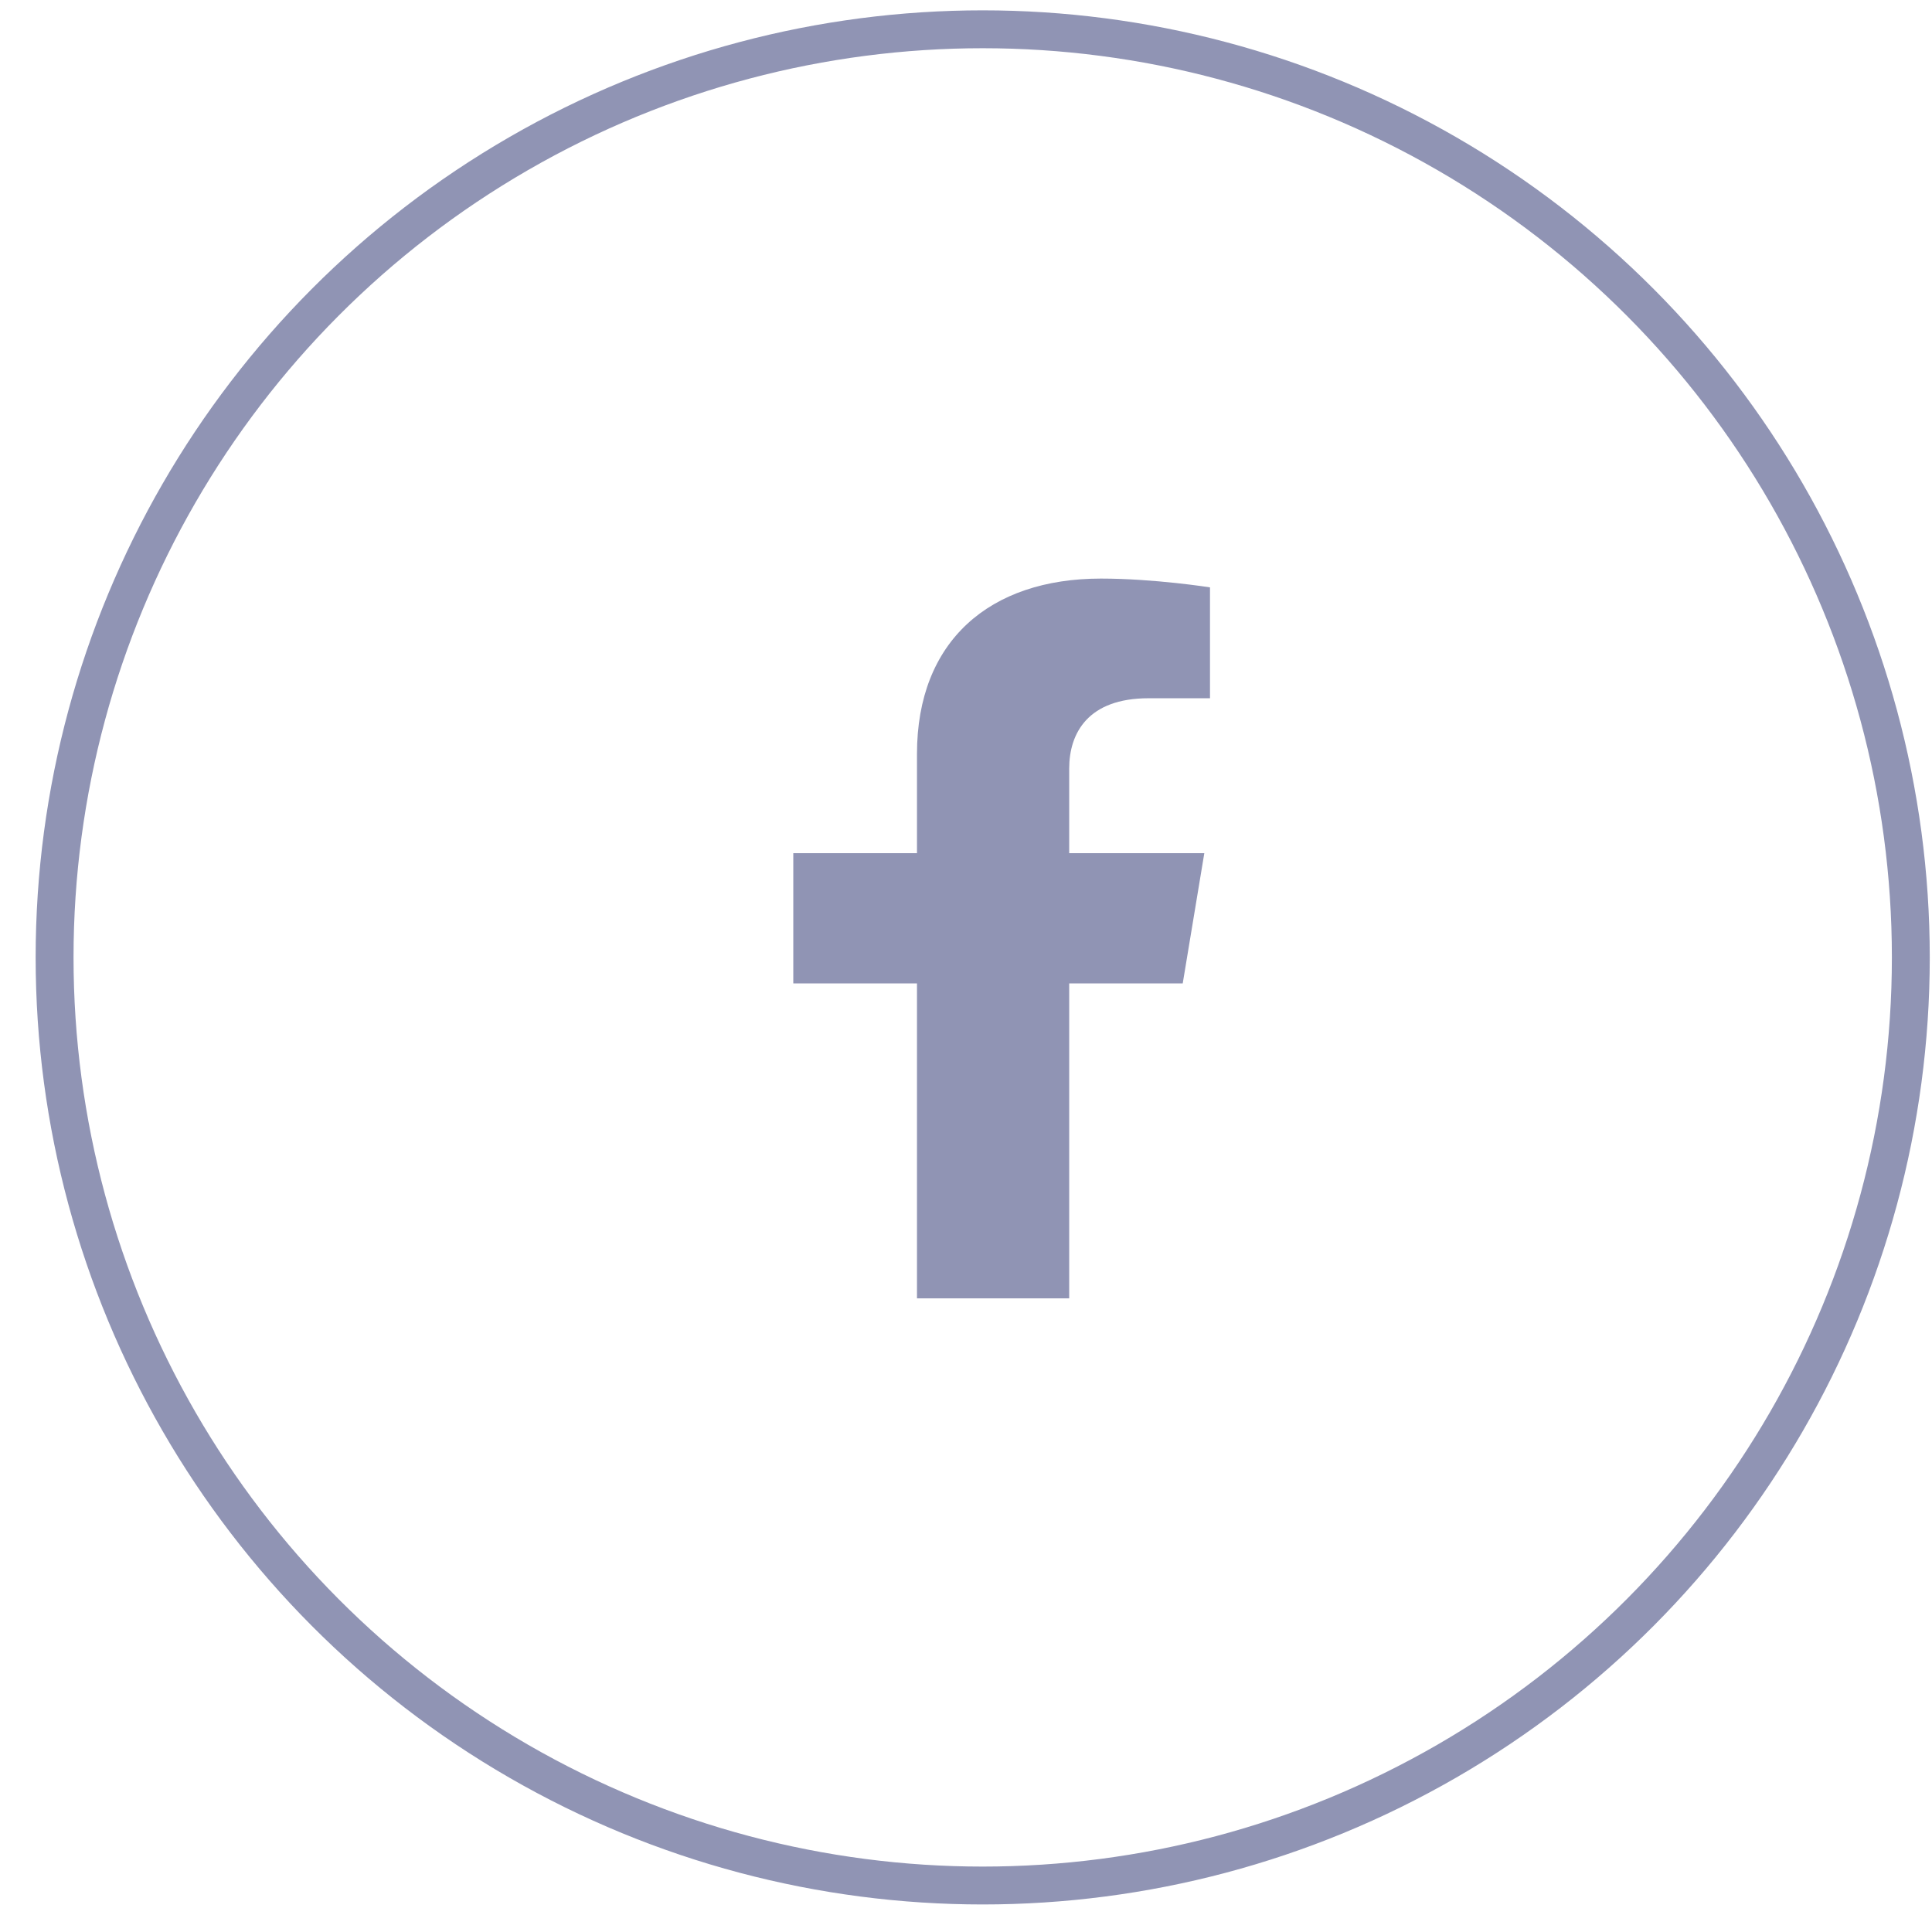
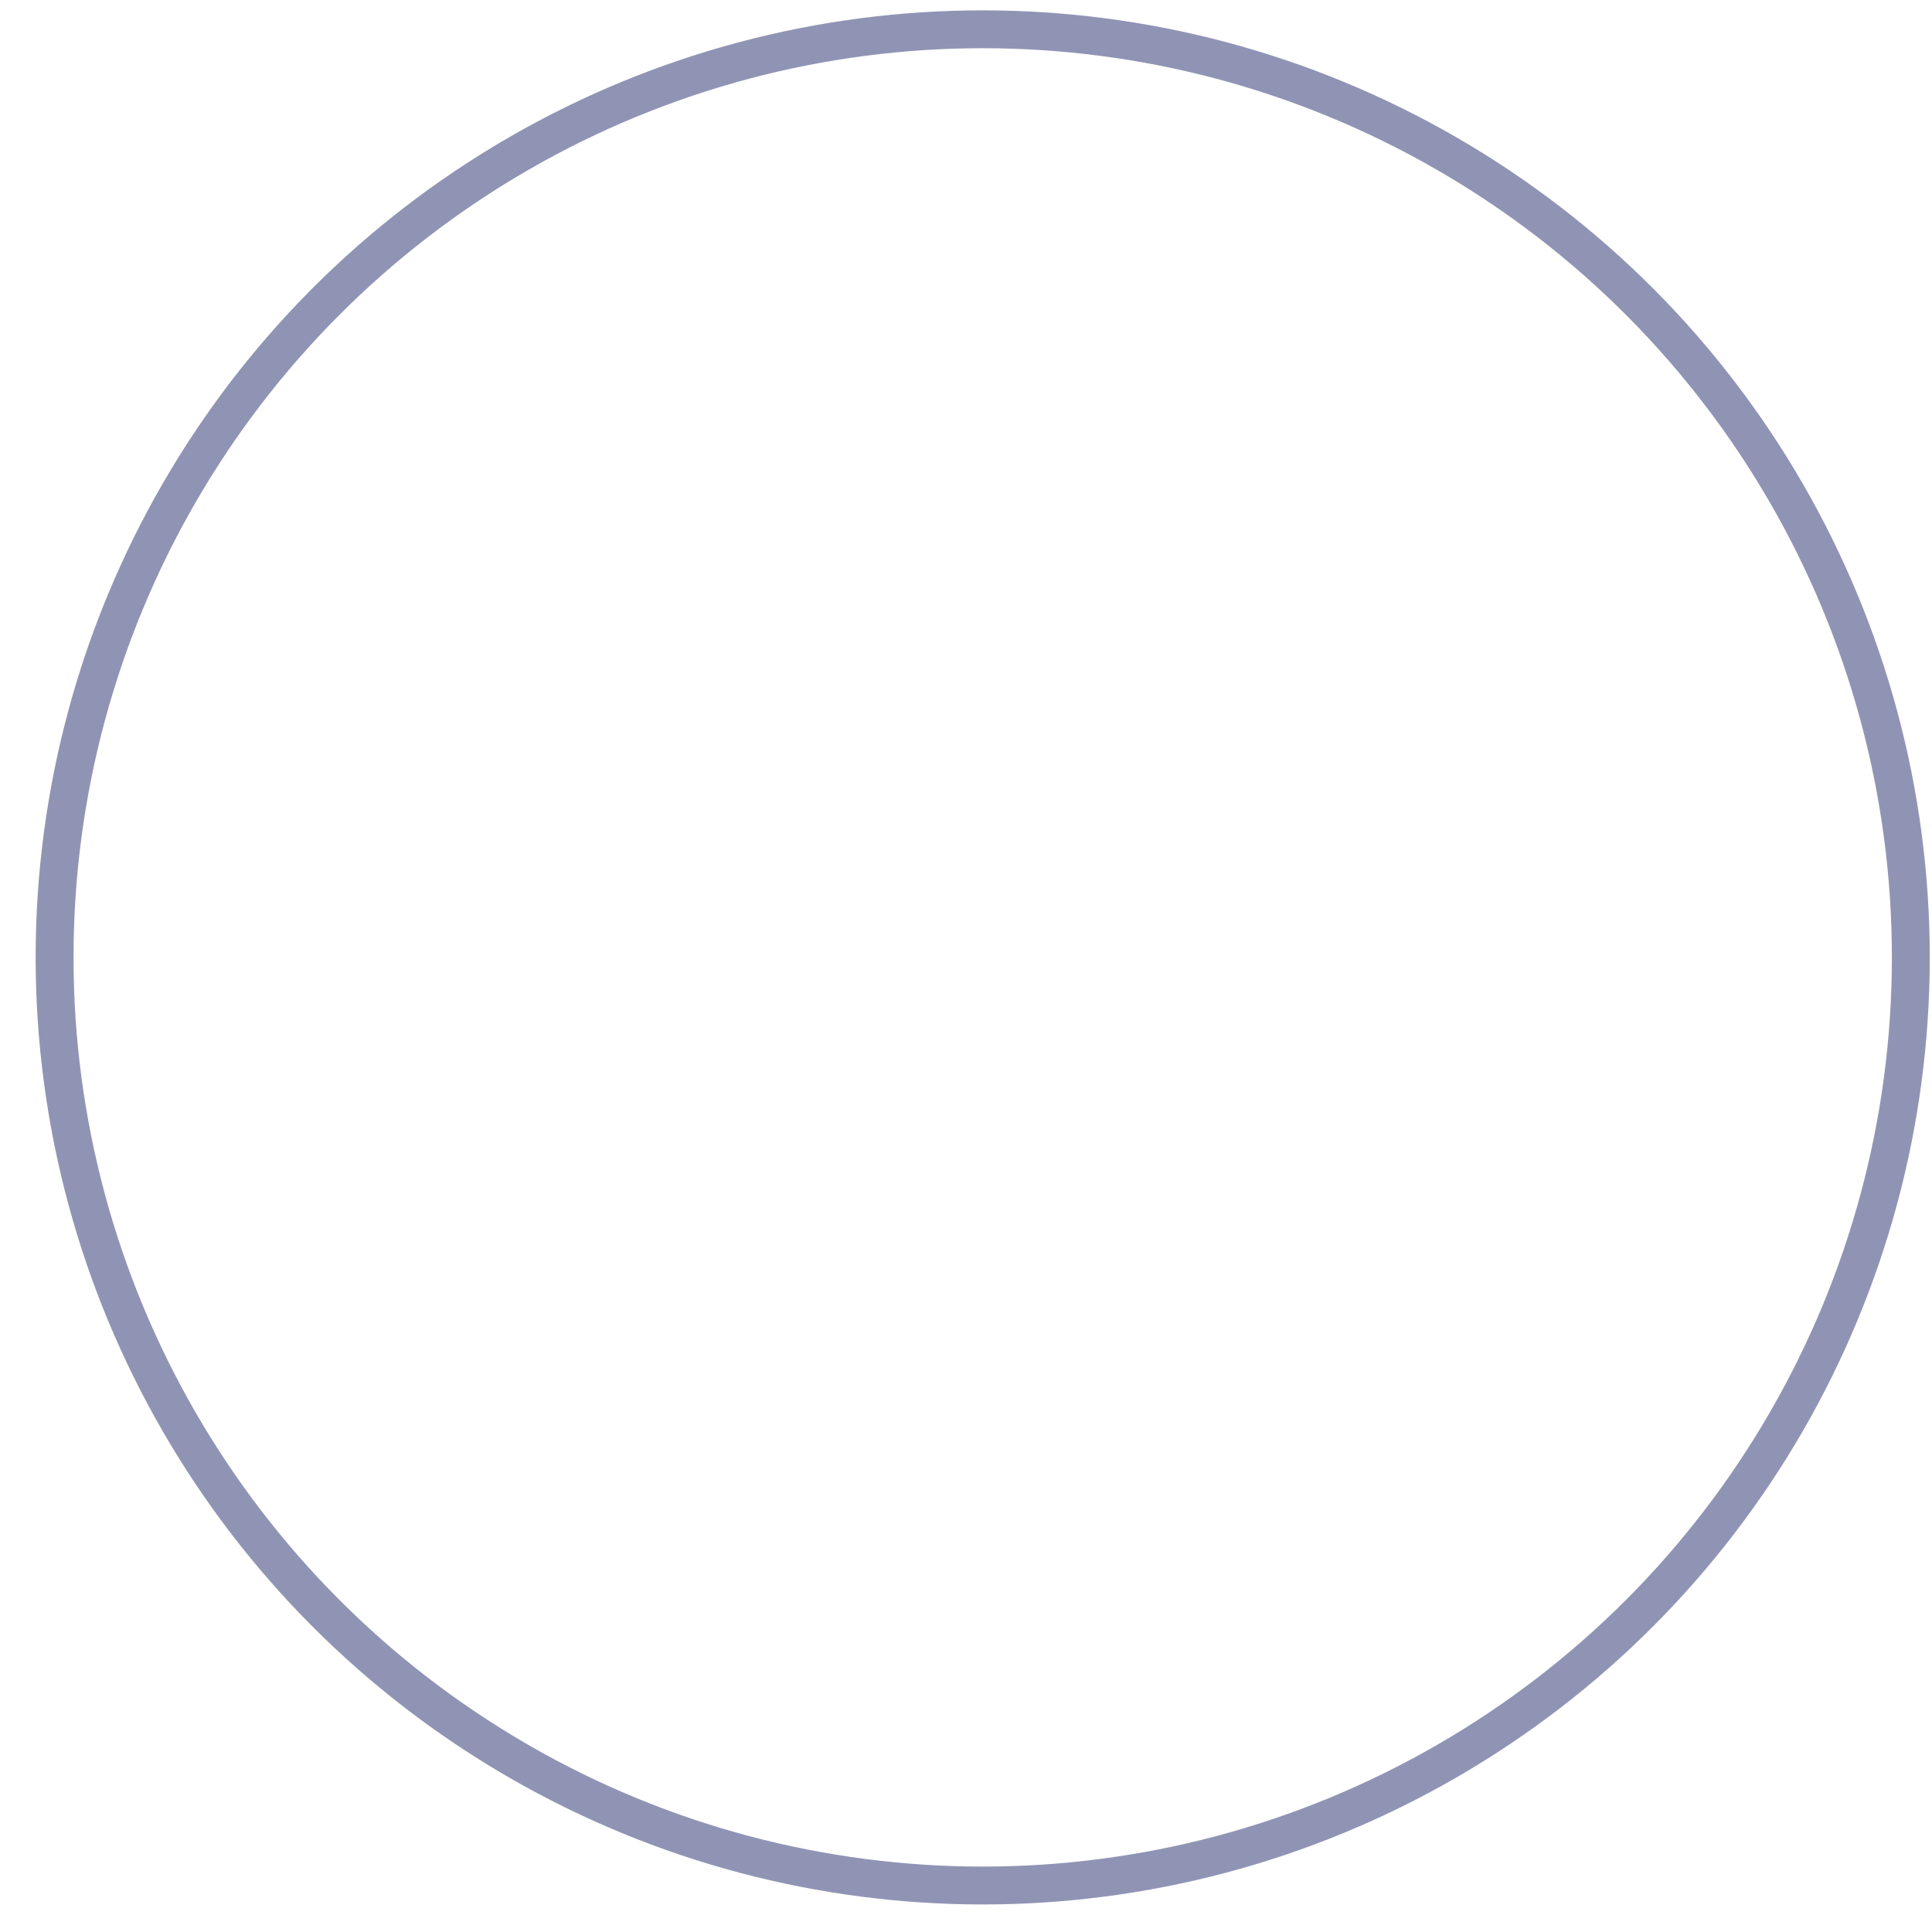
<svg xmlns="http://www.w3.org/2000/svg" width="51" height="51" viewBox="0 0 51 51" fill="none">
  <circle cx="25.941" cy="25.273" r="24.5" stroke="#9094B4" />
-   <path d="M31.221 25.96L31.791 22.521H28.224V20.29C28.224 19.349 28.723 18.432 30.32 18.432H31.941V15.505C31.941 15.505 30.47 15.273 29.063 15.273C26.126 15.273 24.206 16.919 24.206 19.901V22.521H20.941V25.96H24.206V34.273H28.224V25.96H31.221Z" fill="#9094B4" />
</svg>